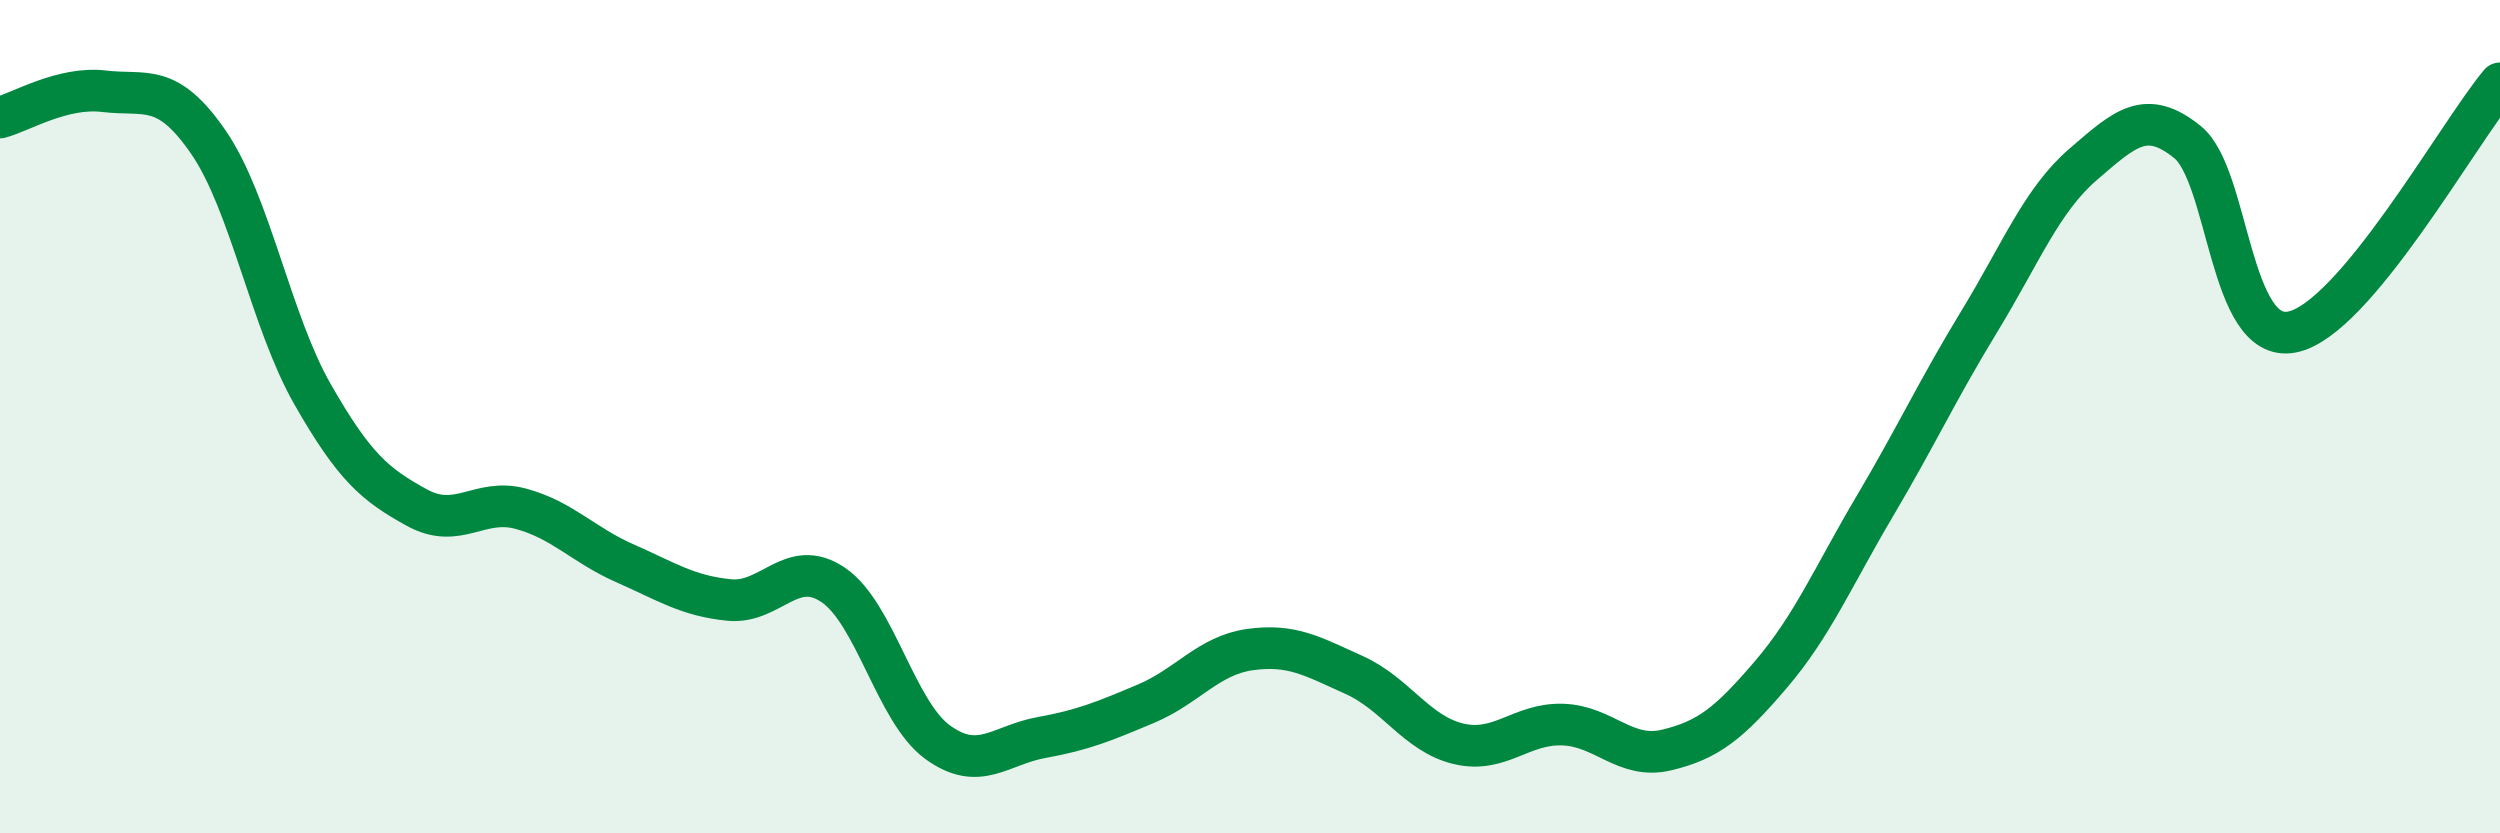
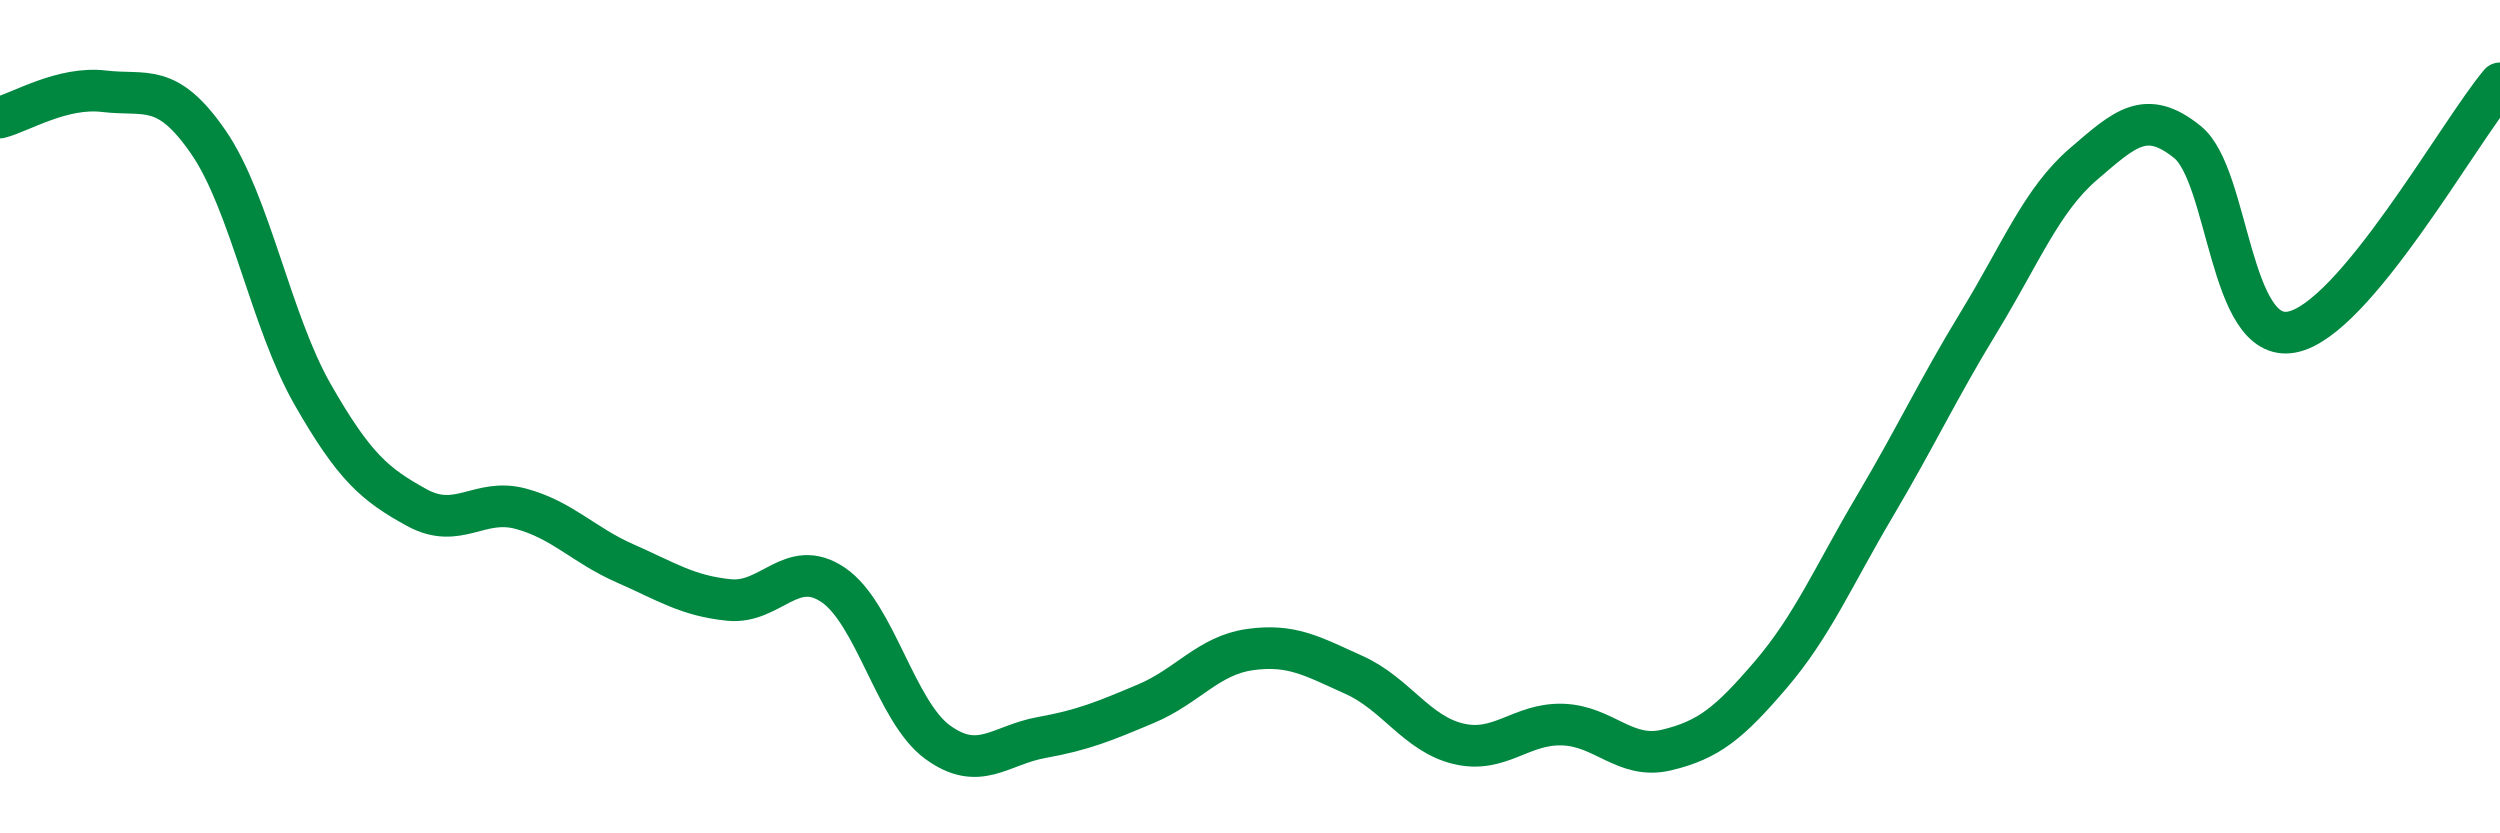
<svg xmlns="http://www.w3.org/2000/svg" width="60" height="20" viewBox="0 0 60 20">
-   <path d="M 0,2.82 C 0.5,2.69 1.5,2.07 2.5,2.19 C 3.5,2.31 4,1.96 5,3.41 C 6,4.86 6.5,7.71 7.5,9.46 C 8.5,11.21 9,11.63 10,12.18 C 11,12.73 11.5,11.94 12.5,12.21 C 13.5,12.48 14,13.08 15,13.52 C 16,13.96 16.5,14.3 17.5,14.4 C 18.5,14.5 19,13.36 20,14.04 C 21,14.72 21.5,17.08 22.5,17.81 C 23.5,18.54 24,17.88 25,17.7 C 26,17.52 26.5,17.31 27.5,16.89 C 28.5,16.47 29,15.73 30,15.59 C 31,15.45 31.5,15.75 32.5,16.2 C 33.5,16.65 34,17.61 35,17.85 C 36,18.09 36.5,17.36 37.5,17.39 C 38.5,17.42 39,18.24 40,18 C 41,17.76 41.5,17.36 42.5,16.19 C 43.5,15.02 44,13.83 45,12.14 C 46,10.45 46.5,9.36 47.5,7.72 C 48.5,6.08 49,4.8 50,3.94 C 51,3.08 51.5,2.6 52.5,3.41 C 53.5,4.22 53.5,8.25 55,7.97 C 56.5,7.69 59,3.19 60,2L60 20L0 20Z" fill="#008740" opacity="0.1" stroke-linecap="round" stroke-linejoin="round" />
  <path d="M 0,2.82 C 0.5,2.69 1.5,2.07 2.5,2.19 C 3.5,2.31 4,1.96 5,3.41 C 6,4.86 6.5,7.71 7.5,9.46 C 8.5,11.21 9,11.63 10,12.18 C 11,12.73 11.5,11.94 12.5,12.21 C 13.5,12.48 14,13.08 15,13.52 C 16,13.96 16.5,14.3 17.5,14.4 C 18.5,14.5 19,13.36 20,14.04 C 21,14.72 21.5,17.08 22.5,17.81 C 23.5,18.54 24,17.88 25,17.7 C 26,17.52 26.5,17.31 27.5,16.89 C 28.5,16.47 29,15.73 30,15.59 C 31,15.45 31.5,15.75 32.5,16.2 C 33.5,16.65 34,17.61 35,17.85 C 36,18.09 36.5,17.36 37.5,17.39 C 38.5,17.42 39,18.24 40,18 C 41,17.76 41.5,17.36 42.5,16.19 C 43.5,15.02 44,13.83 45,12.14 C 46,10.45 46.5,9.36 47.5,7.72 C 48.5,6.08 49,4.8 50,3.94 C 51,3.08 51.5,2.6 52.5,3.41 C 53.5,4.22 53.5,8.25 55,7.97 C 56.5,7.69 59,3.19 60,2" stroke="#008740" stroke-width="1" fill="none" stroke-linecap="round" stroke-linejoin="round" />
</svg>